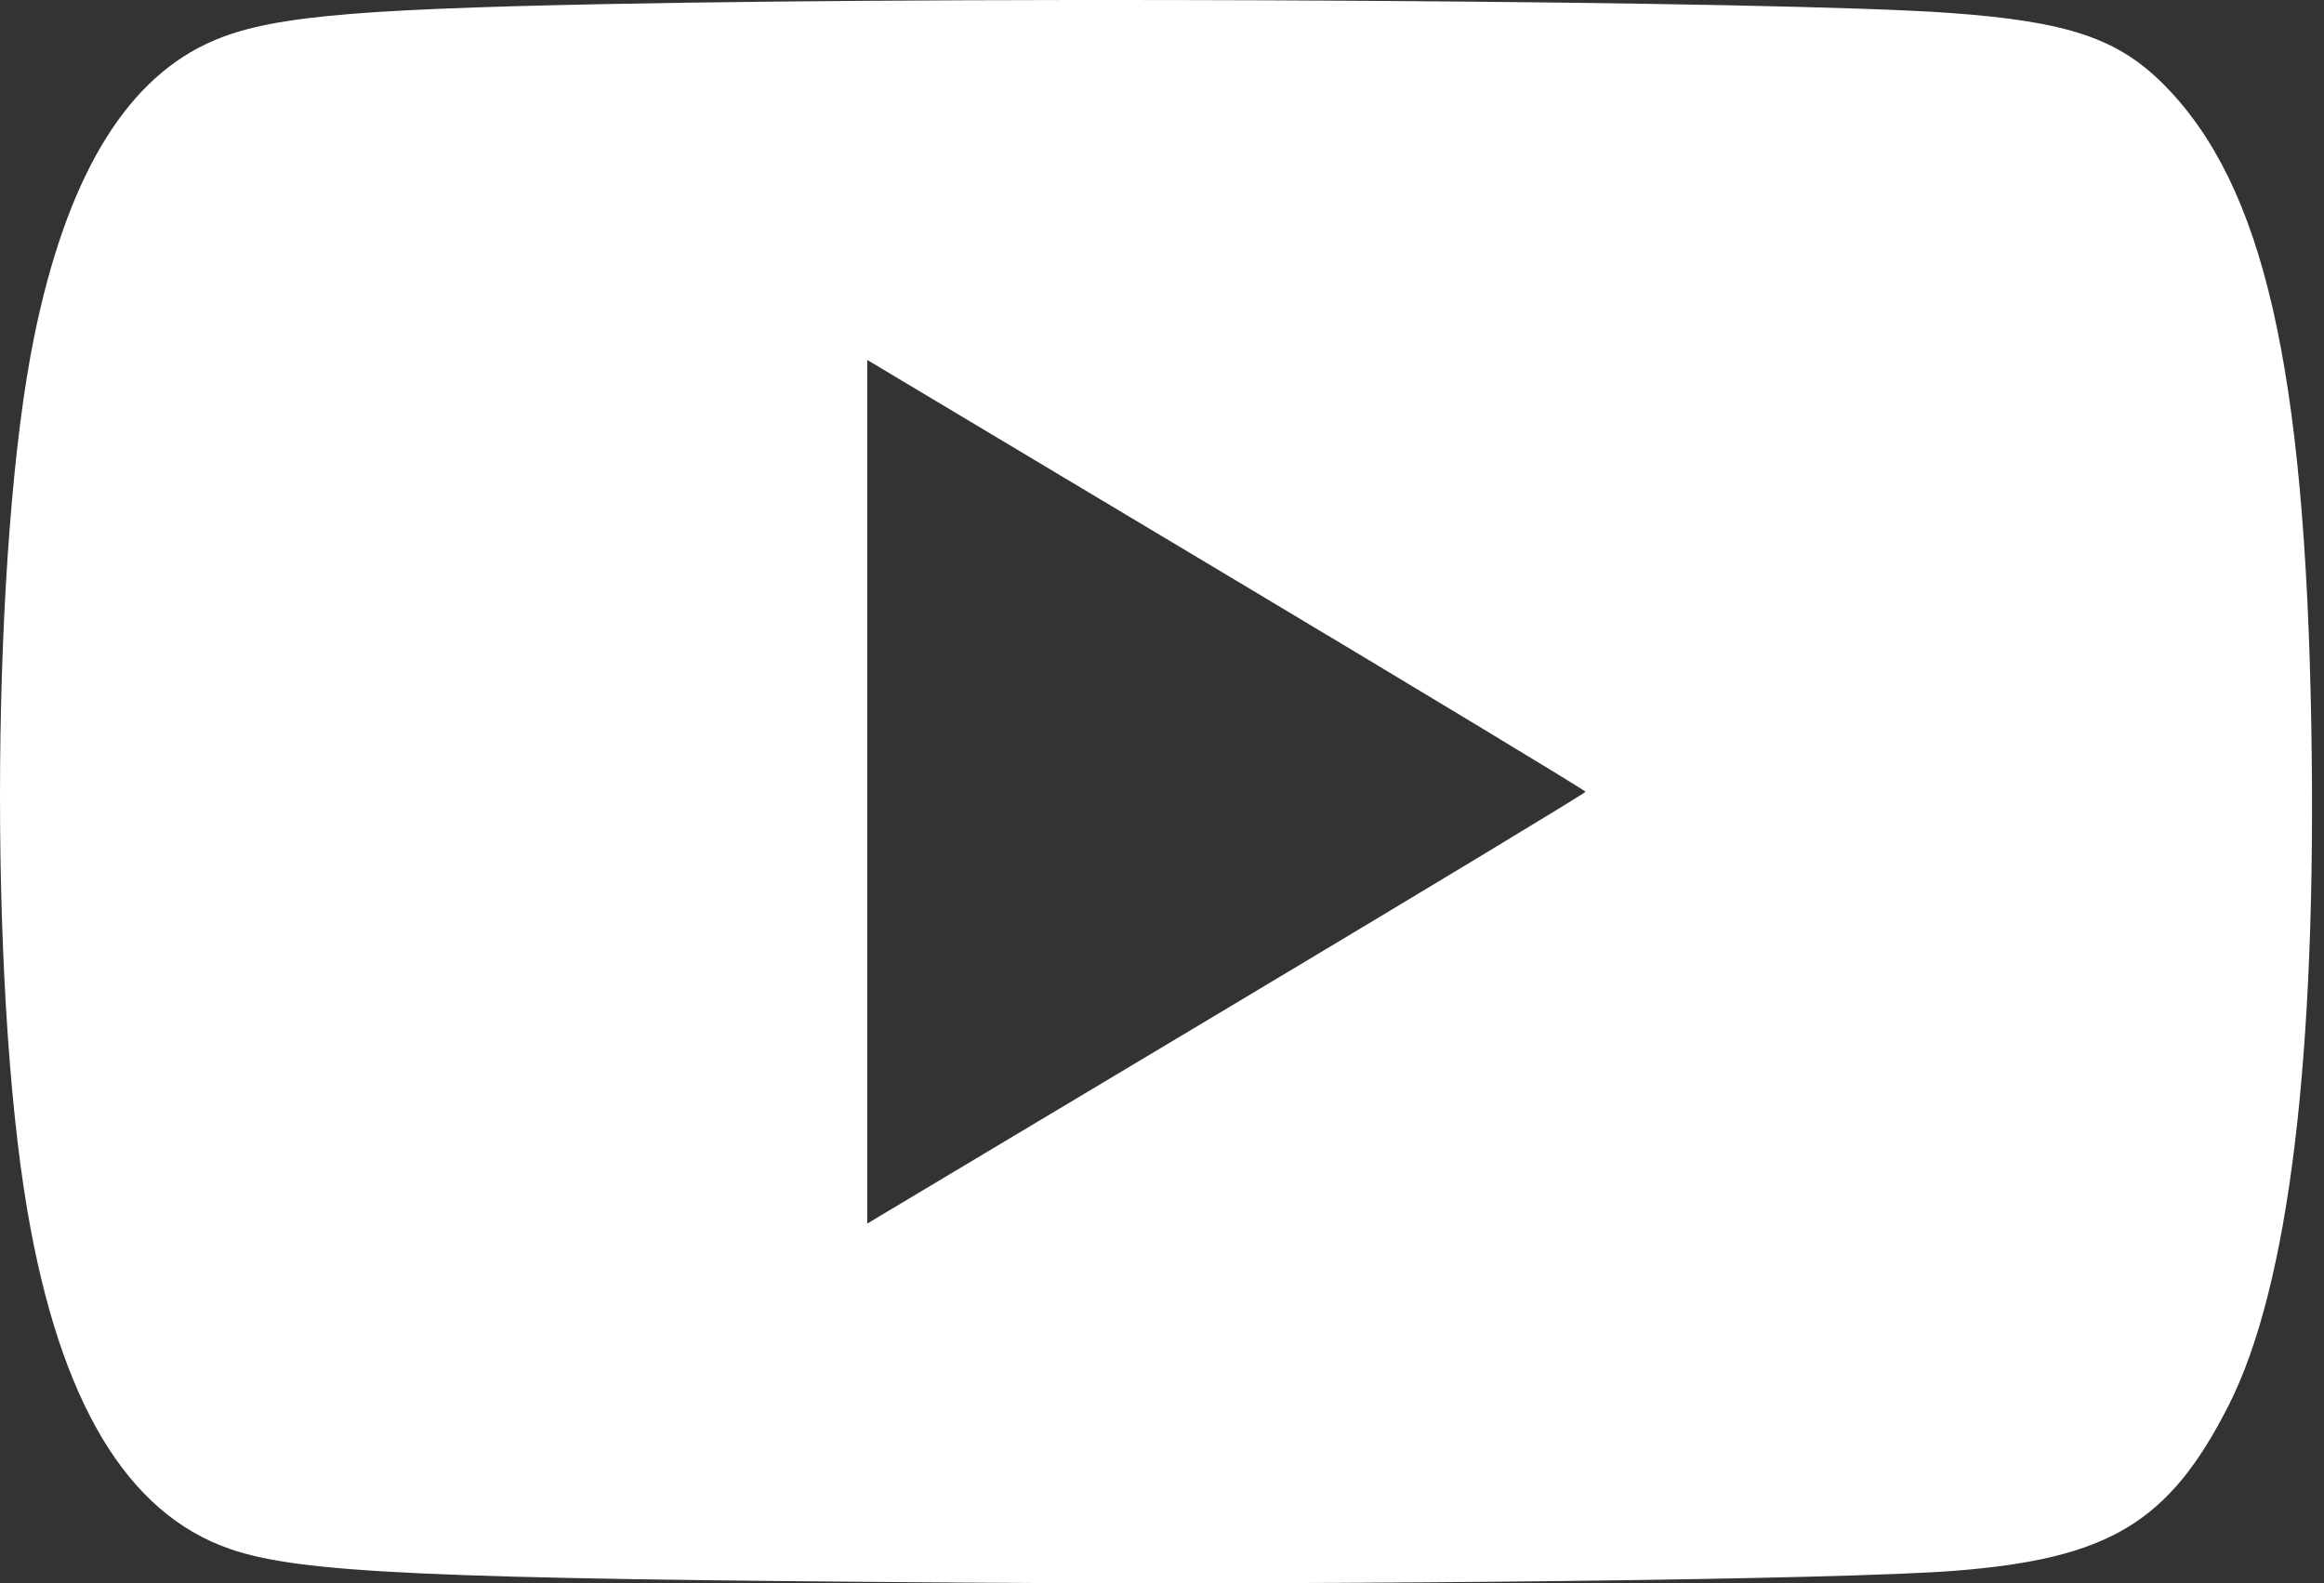
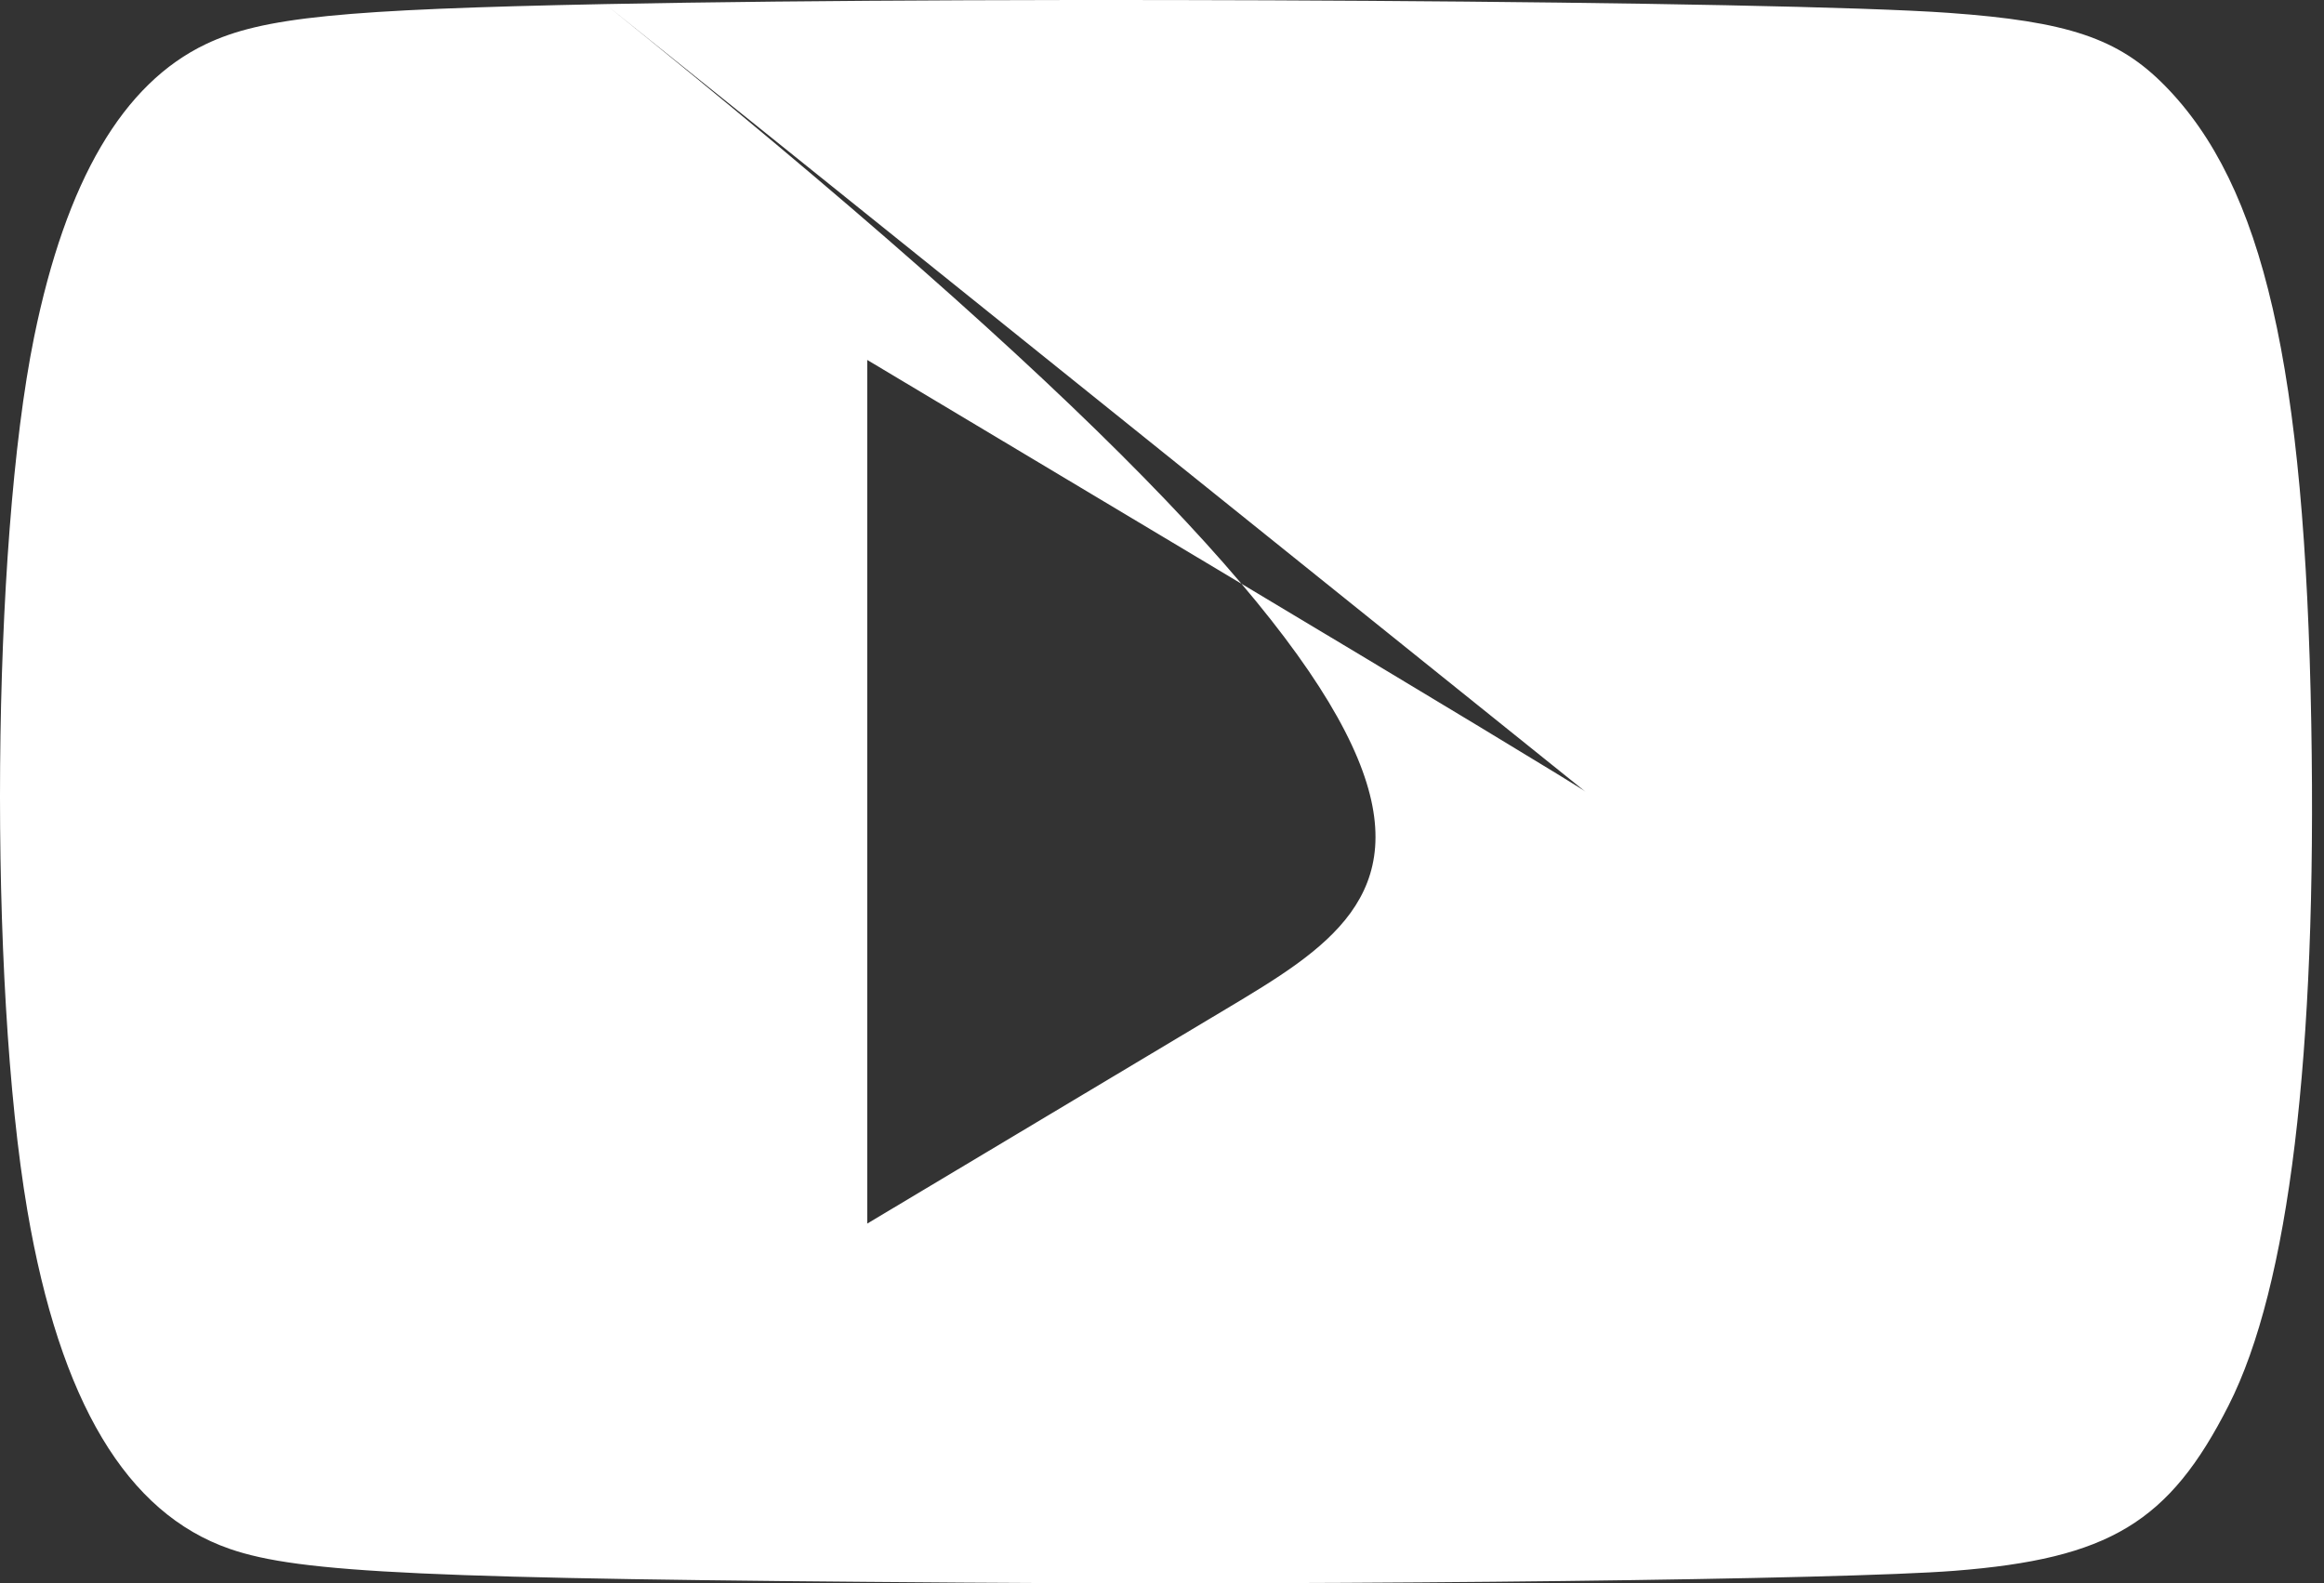
<svg xmlns="http://www.w3.org/2000/svg" width="182" height="124" viewBox="0 0 182 124" fill="none">
  <rect x="0" y="0" width="182" height="124" fill="#333333" stroke="none" />
-   <path fill-rule="evenodd" clip-rule="evenodd" d="M47.397 0.32C26.719 0.734 20.536 1.353 16.126 3.454C9.624 6.55 5.175 14.137 2.672 26.393C-0.658 42.697 -0.922 76.844 2.142 94.805C4.696 109.78 9.921 118.515 17.995 121.307C23.458 123.197 33.385 123.653 75.346 123.946C106.221 124.161 144.269 123.71 153.047 123.024C165.171 122.076 169.877 119.238 174.53 110.069C179.258 100.753 181.457 82.63 181.004 56.72C180.515 28.736 177.263 14.559 169.533 6.703C165.892 3.002 161.951 1.676 152.605 1.007C139.387 0.061 79.813 -0.328 47.397 0.32ZM124.168 62.01C124.168 62.107 111.512 69.756 96.042 79.008L67.916 95.829V62.01V28.19L96.042 45.012C111.512 54.264 124.168 61.912 124.168 62.01Z" fill="white" />
+   <path fill-rule="evenodd" clip-rule="evenodd" d="M47.397 0.32C26.719 0.734 20.536 1.353 16.126 3.454C9.624 6.55 5.175 14.137 2.672 26.393C-0.658 42.697 -0.922 76.844 2.142 94.805C4.696 109.78 9.921 118.515 17.995 121.307C23.458 123.197 33.385 123.653 75.346 123.946C106.221 124.161 144.269 123.71 153.047 123.024C165.171 122.076 169.877 119.238 174.53 110.069C179.258 100.753 181.457 82.63 181.004 56.72C180.515 28.736 177.263 14.559 169.533 6.703C165.892 3.002 161.951 1.676 152.605 1.007C139.387 0.061 79.813 -0.328 47.397 0.32ZC124.168 62.107 111.512 69.756 96.042 79.008L67.916 95.829V62.01V28.19L96.042 45.012C111.512 54.264 124.168 61.912 124.168 62.01Z" fill="white" />
</svg>